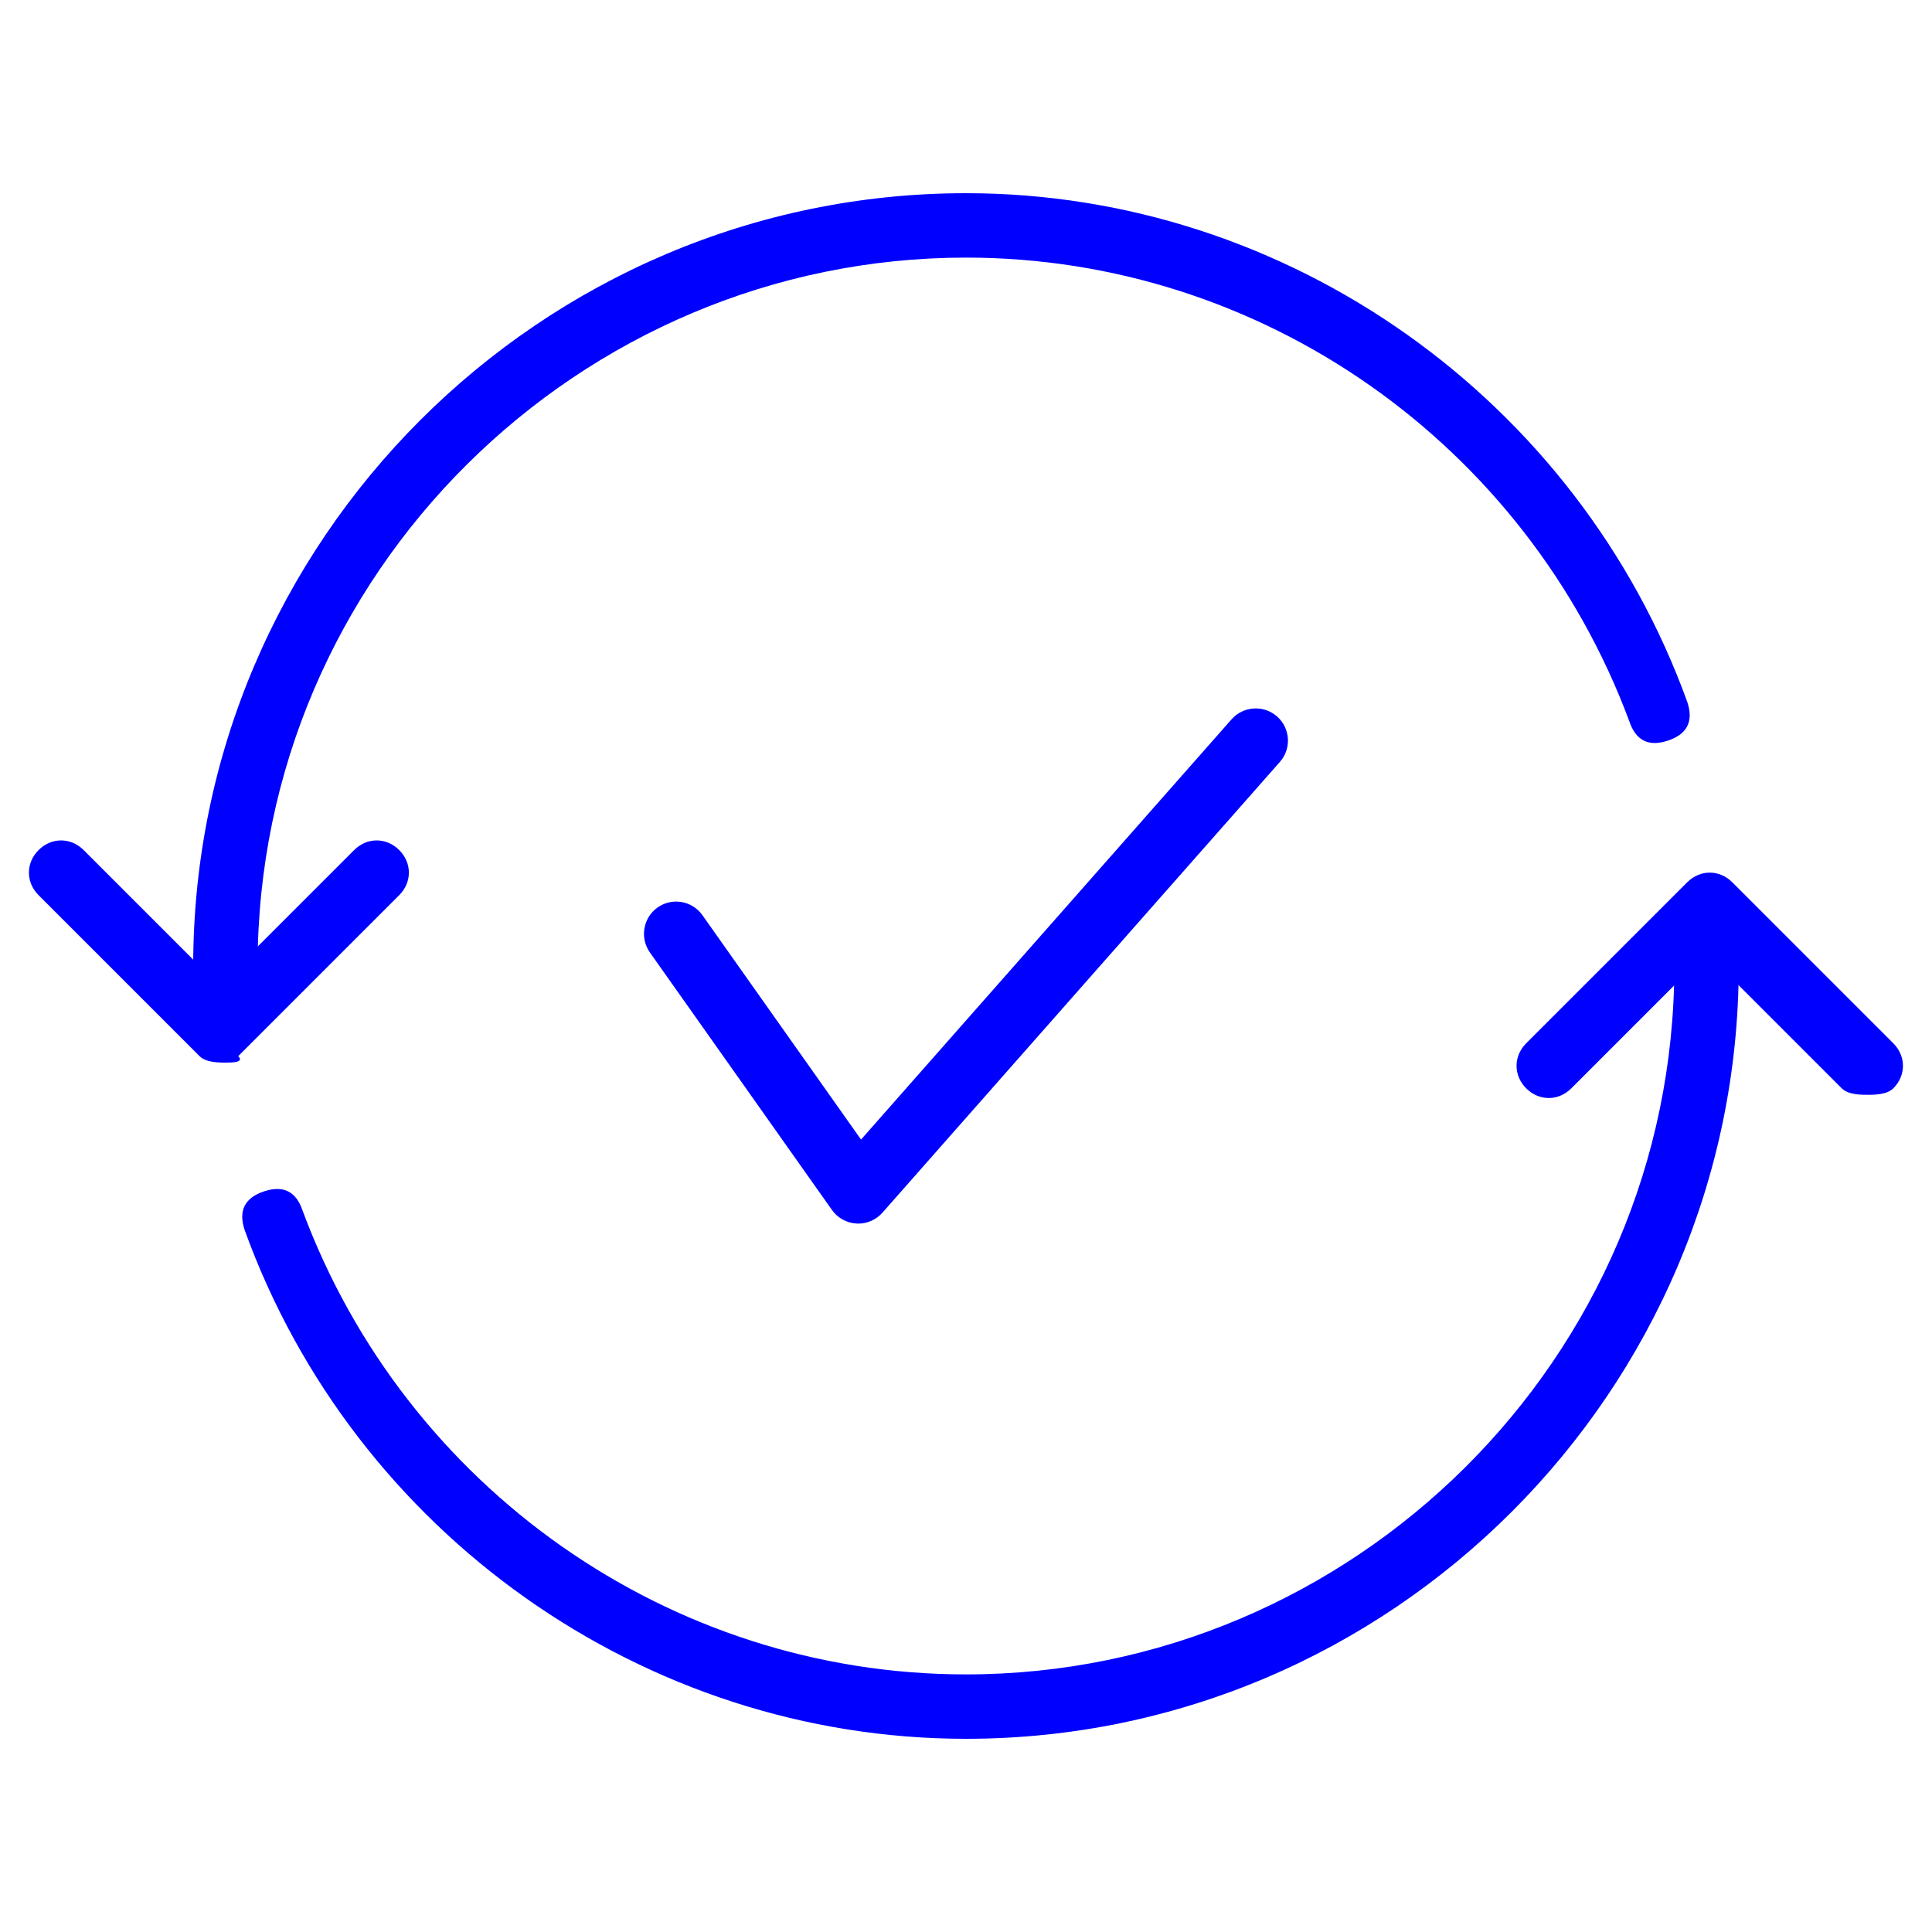
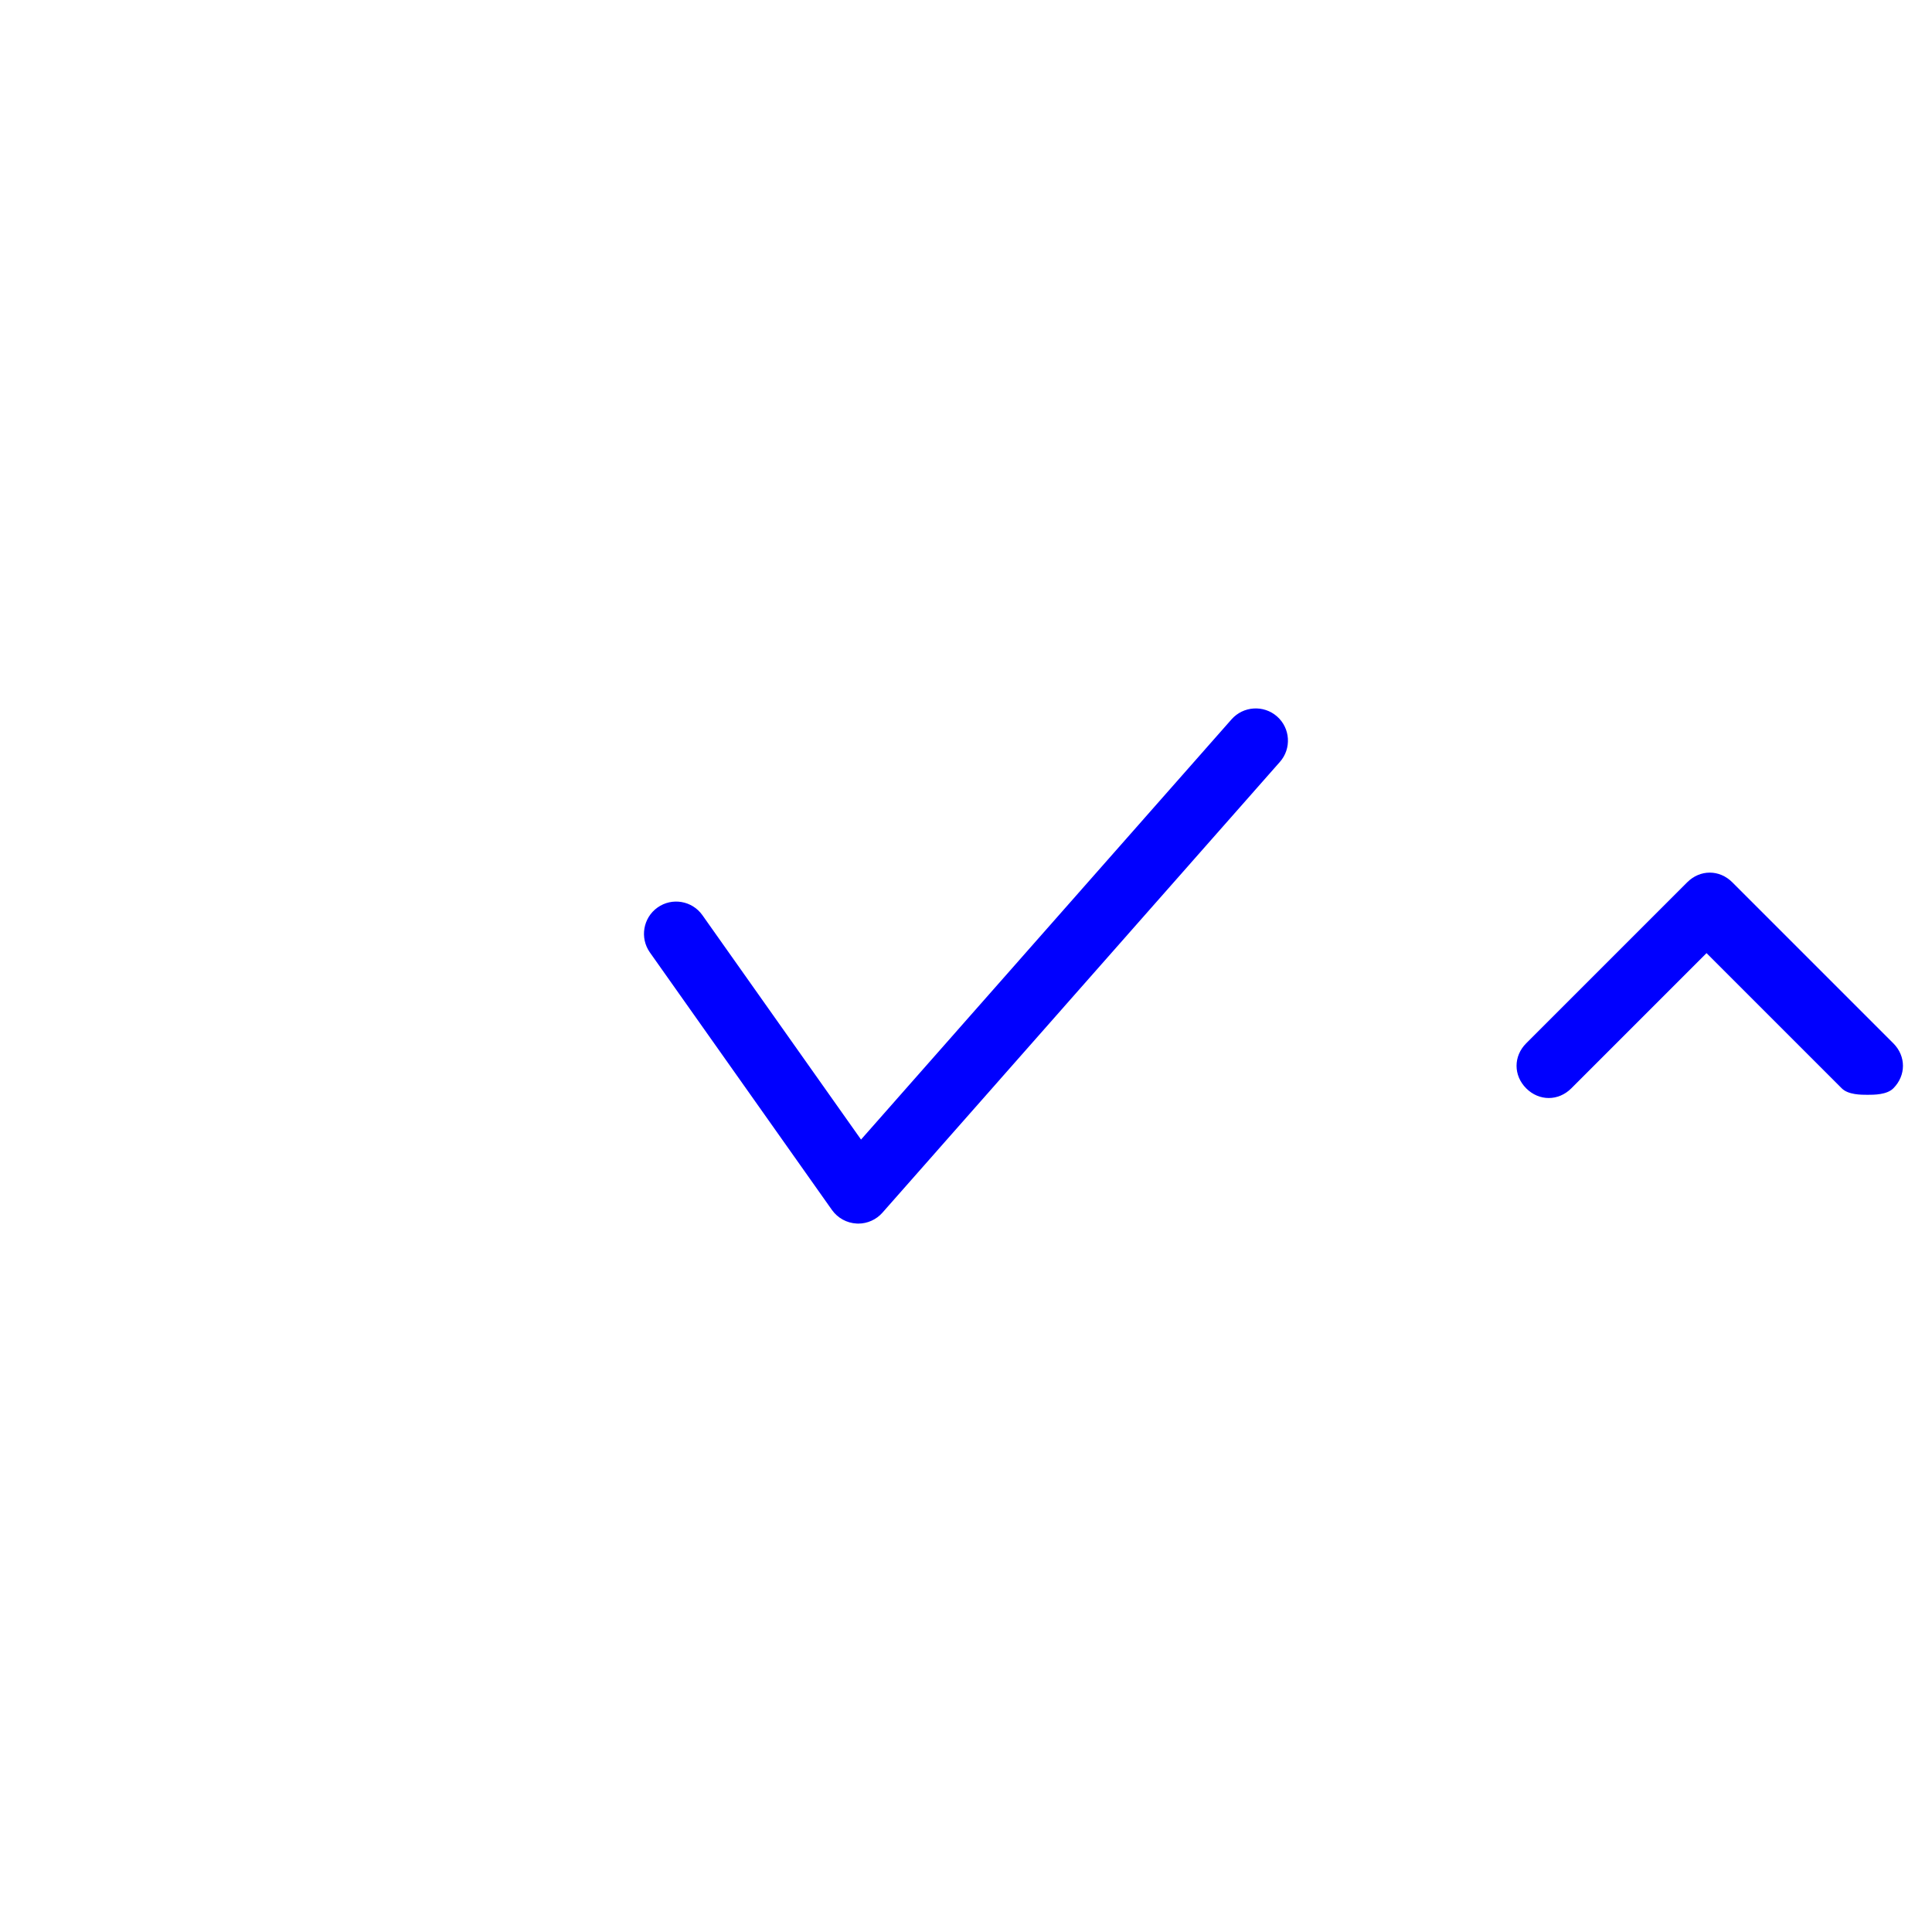
<svg xmlns="http://www.w3.org/2000/svg" width="30" height="30" viewBox="0 0 30 30" fill="none">
  <path d="M13.327 19C13.318 19 13.309 19 13.301 18.999C13.148 18.991 13.007 18.913 12.919 18.789L10.091 14.789C9.932 14.563 9.986 14.251 10.21 14.092C10.435 13.932 10.747 13.985 10.907 14.211L13.37 17.695L19.124 11.169C19.306 10.964 19.621 10.942 19.83 11.125C20.037 11.308 20.057 11.624 19.874 11.831L13.702 18.831C13.607 18.938 13.471 19 13.327 19Z" fill="#0000FF" />
-   <path d="M14.999 27C9.999 27 5.499 23.8 3.799 19.1C3.699 18.8 3.799 18.6 4.099 18.5C4.399 18.4 4.599 18.5 4.699 18.8C6.299 23.1 10.399 26 14.999 26C20.999 26 25.999 21.1 25.999 15C25.999 14.7 26.199 14.5 26.499 14.5C26.799 14.5 26.999 14.7 26.999 15C26.999 21.6 21.599 27 14.999 27Z" fill="#0000FF" />
-   <path d="M3.5 15.5C3.3 15.5 3 15.3 3 15C3 8.4 8.4 3 15 3C20 3 24.5 6.2 26.2 10.9C26.3 11.2 26.2 11.4 25.9 11.5C25.6 11.6 25.4 11.5 25.3 11.2C23.7 6.9 19.6 4 15 4C9 4 4 8.9 4 15C4 15.3 3.8 15.5 3.5 15.5Z" fill="#0000FF" />
-   <path d="M3.499 16.5C3.399 16.5 3.199 16.5 3.099 16.4L0.599 13.9C0.399 13.7 0.399 13.4 0.599 13.2C0.799 13 1.099 13 1.299 13.2L3.399 15.3L5.499 13.2C5.699 13 5.999 13 6.199 13.2C6.399 13.4 6.399 13.7 6.199 13.9L3.699 16.4C3.799 16.5 3.599 16.5 3.499 16.5Z" fill="#0000FF" />
  <path d="M28.999 17C28.899 17 28.699 17 28.599 16.9L26.499 14.8L24.399 16.9C24.199 17.1 23.899 17.1 23.699 16.9C23.499 16.7 23.499 16.4 23.699 16.2L26.199 13.7C26.399 13.5 26.699 13.5 26.899 13.7L29.399 16.2C29.599 16.4 29.599 16.7 29.399 16.9C29.299 17 29.099 17 28.999 17Z" fill="#0000FF" />
</svg>